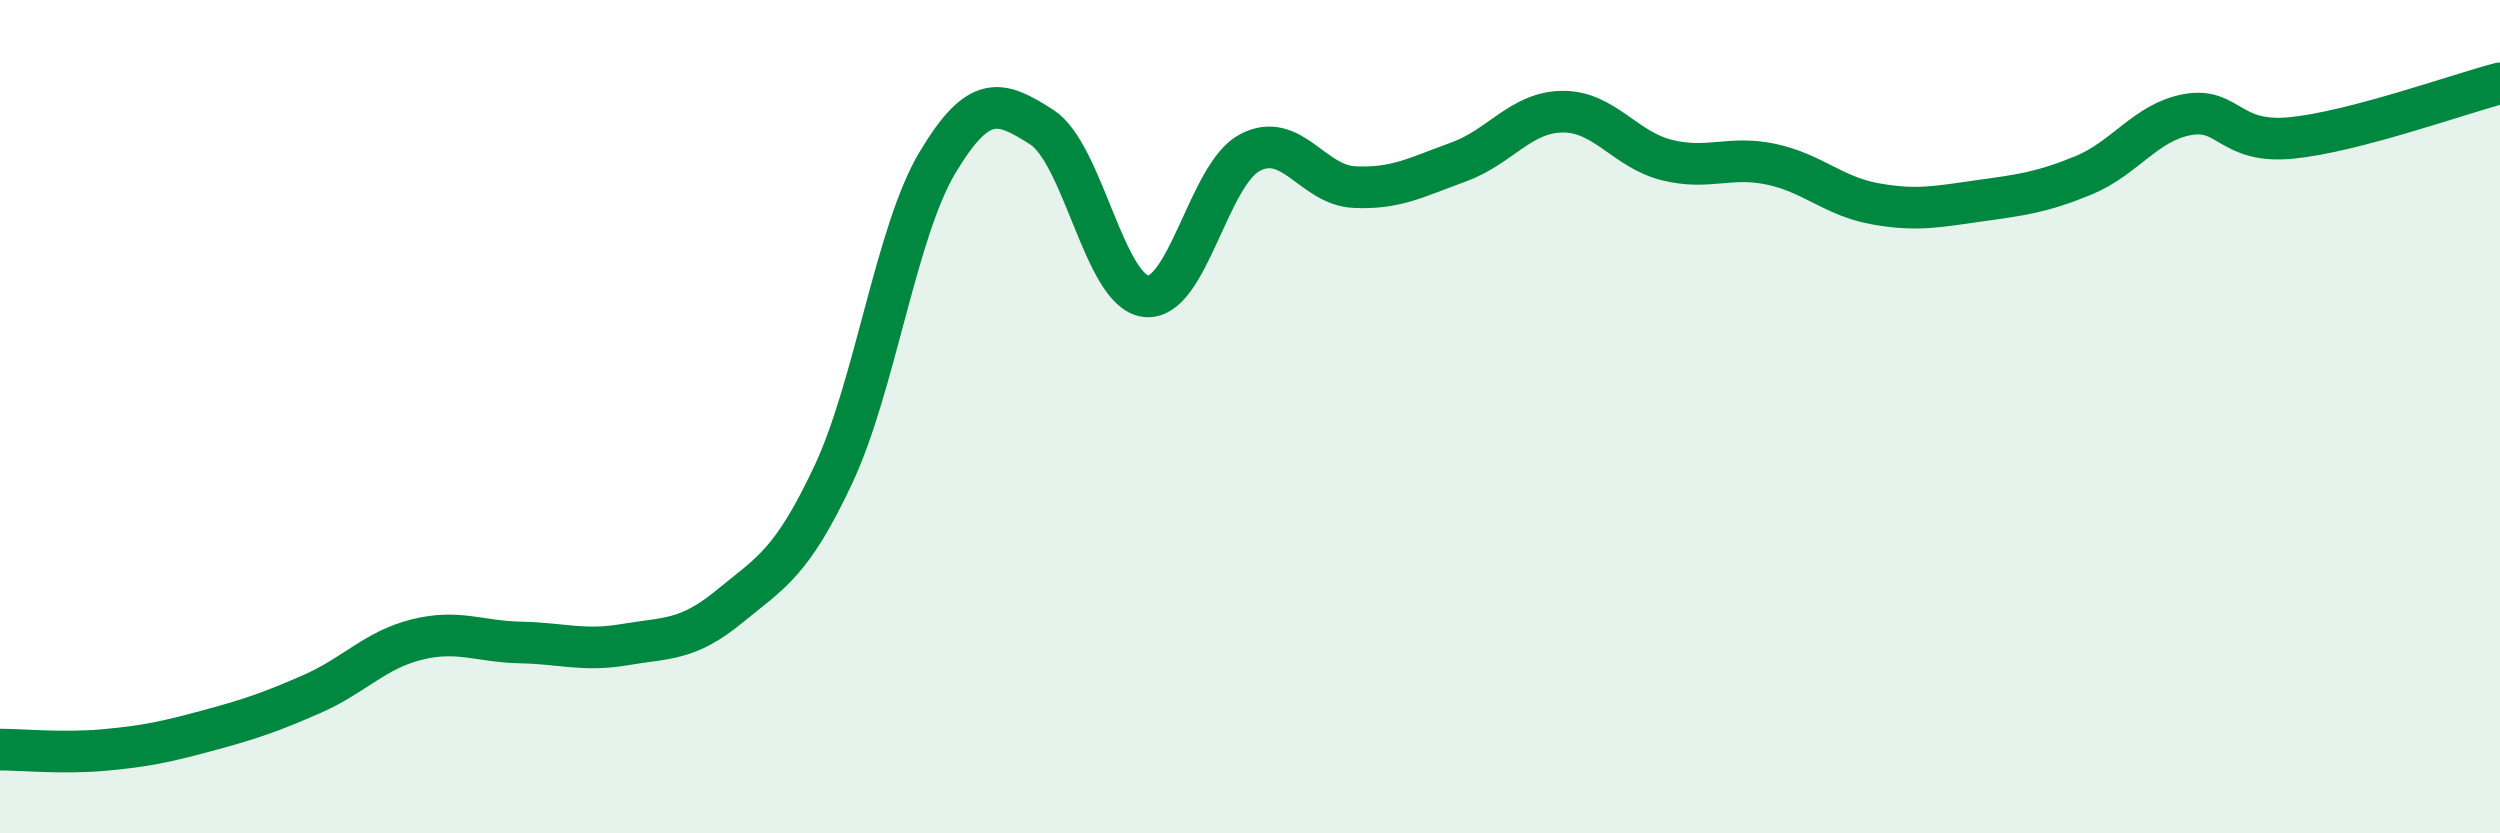
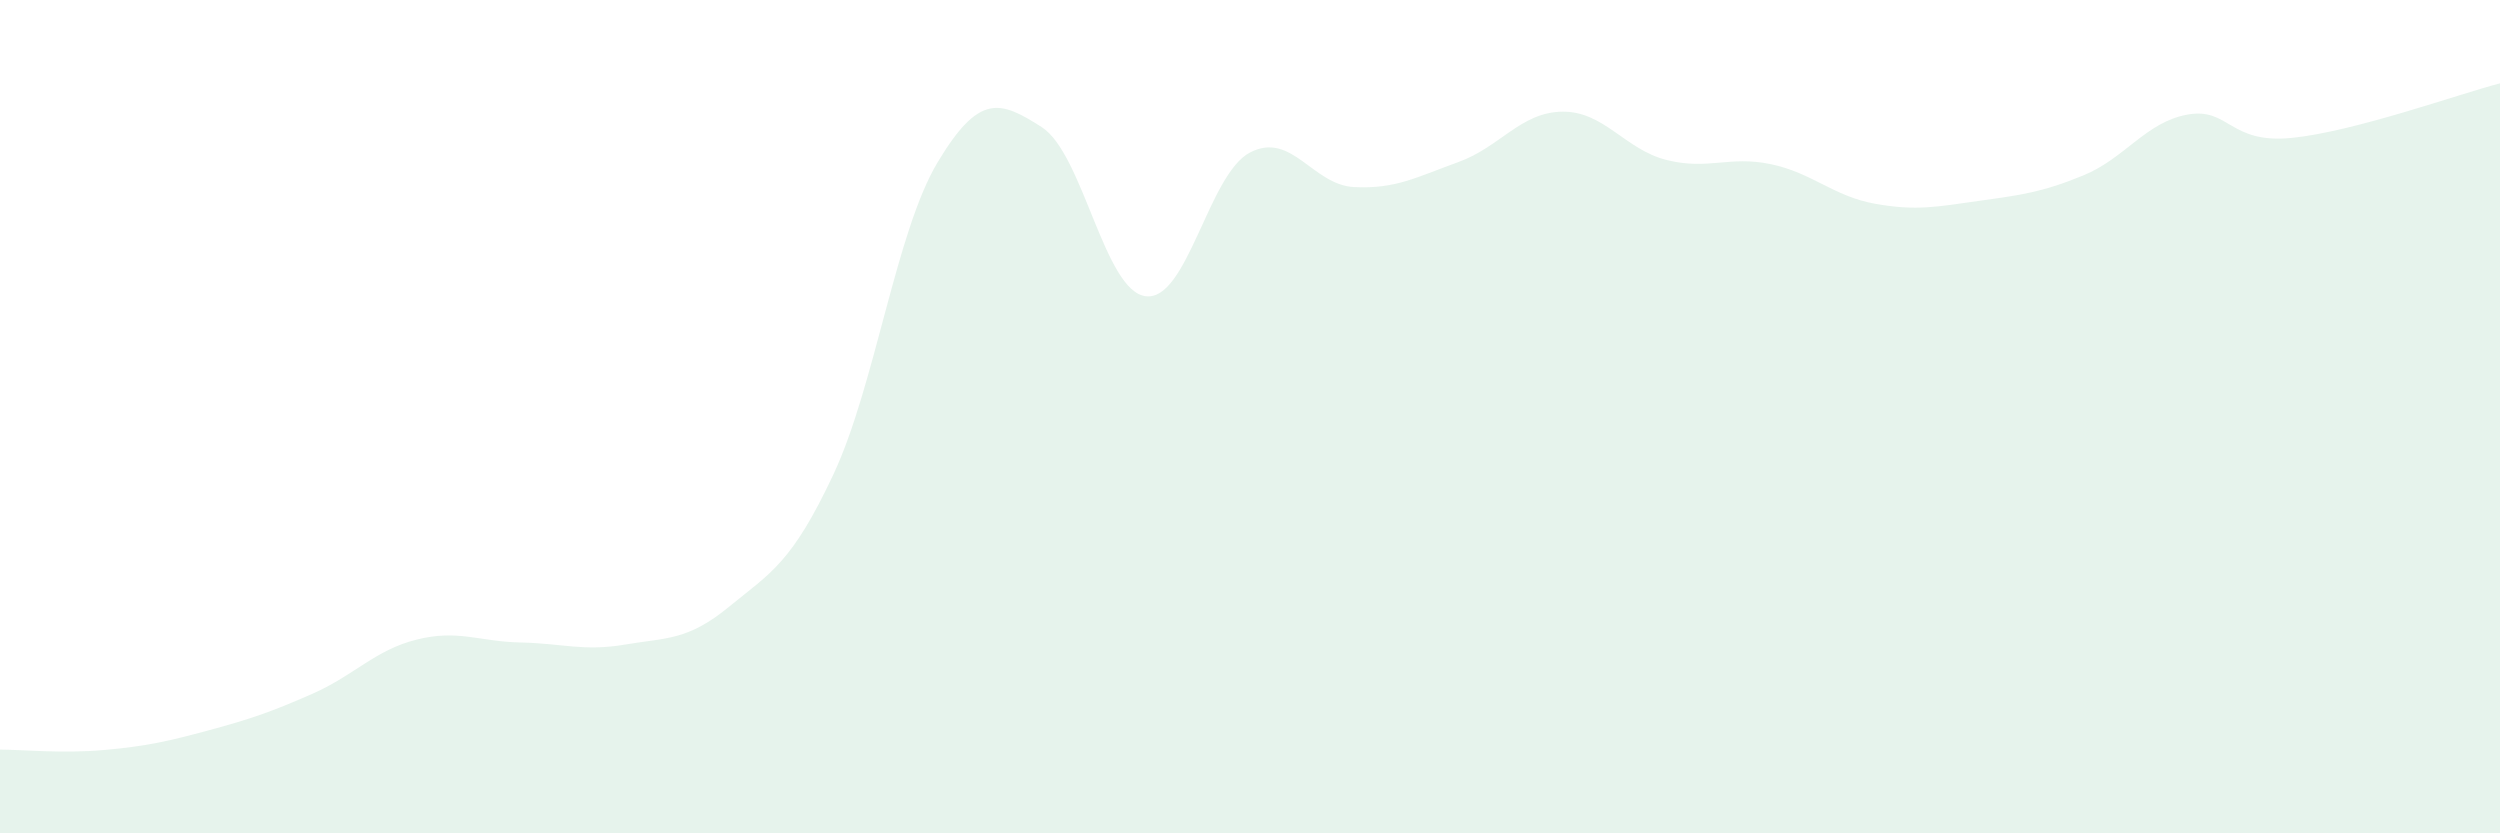
<svg xmlns="http://www.w3.org/2000/svg" width="60" height="20" viewBox="0 0 60 20">
  <path d="M 0,17.99 C 0.5,17.99 1.5,18.09 2.5,18 C 3.5,17.91 4,17.8 5,17.53 C 6,17.26 6.5,17.09 7.5,16.65 C 8.5,16.21 9,15.6 10,15.35 C 11,15.1 11.5,15.4 12.5,15.42 C 13.5,15.44 14,15.64 15,15.47 C 16,15.3 16.5,15.38 17.5,14.56 C 18.5,13.74 19,13.52 20,11.39 C 21,9.26 21.5,5.57 22.5,3.9 C 23.5,2.23 24,2.41 25,3.05 C 26,3.69 26.5,6.99 27.5,7.11 C 28.5,7.23 29,4.18 30,3.66 C 31,3.14 31.5,4.44 32.5,4.49 C 33.5,4.54 34,4.25 35,3.89 C 36,3.53 36.5,2.69 37.5,2.68 C 38.5,2.67 39,3.59 40,3.84 C 41,4.09 41.5,3.73 42.5,3.94 C 43.5,4.15 44,4.71 45,4.89 C 46,5.07 46.5,4.96 47.5,4.82 C 48.5,4.68 49,4.62 50,4.21 C 51,3.8 51.5,2.93 52.5,2.75 C 53.5,2.57 53.5,3.46 55,3.31 C 56.5,3.16 59,2.26 60,2L60 20L0 20Z" fill="#008740" opacity="0.1" stroke-linecap="round" stroke-linejoin="round" />
-   <path d="M 0,17.99 C 0.5,17.99 1.5,18.09 2.5,18 C 3.5,17.91 4,17.8 5,17.53 C 6,17.26 6.5,17.09 7.5,16.65 C 8.5,16.21 9,15.6 10,15.35 C 11,15.1 11.5,15.4 12.5,15.42 C 13.5,15.44 14,15.64 15,15.47 C 16,15.3 16.5,15.38 17.5,14.56 C 18.5,13.74 19,13.52 20,11.39 C 21,9.26 21.5,5.57 22.5,3.9 C 23.5,2.23 24,2.41 25,3.05 C 26,3.69 26.5,6.99 27.5,7.11 C 28.5,7.23 29,4.18 30,3.66 C 31,3.14 31.5,4.44 32.5,4.49 C 33.5,4.54 34,4.25 35,3.89 C 36,3.53 36.5,2.69 37.5,2.68 C 38.5,2.67 39,3.59 40,3.84 C 41,4.09 41.5,3.73 42.5,3.94 C 43.5,4.15 44,4.71 45,4.89 C 46,5.07 46.5,4.96 47.5,4.82 C 48.5,4.68 49,4.62 50,4.21 C 51,3.8 51.5,2.93 52.5,2.75 C 53.5,2.57 53.5,3.46 55,3.31 C 56.5,3.16 59,2.26 60,2" stroke="#008740" stroke-width="1" fill="none" stroke-linecap="round" stroke-linejoin="round" />
</svg>